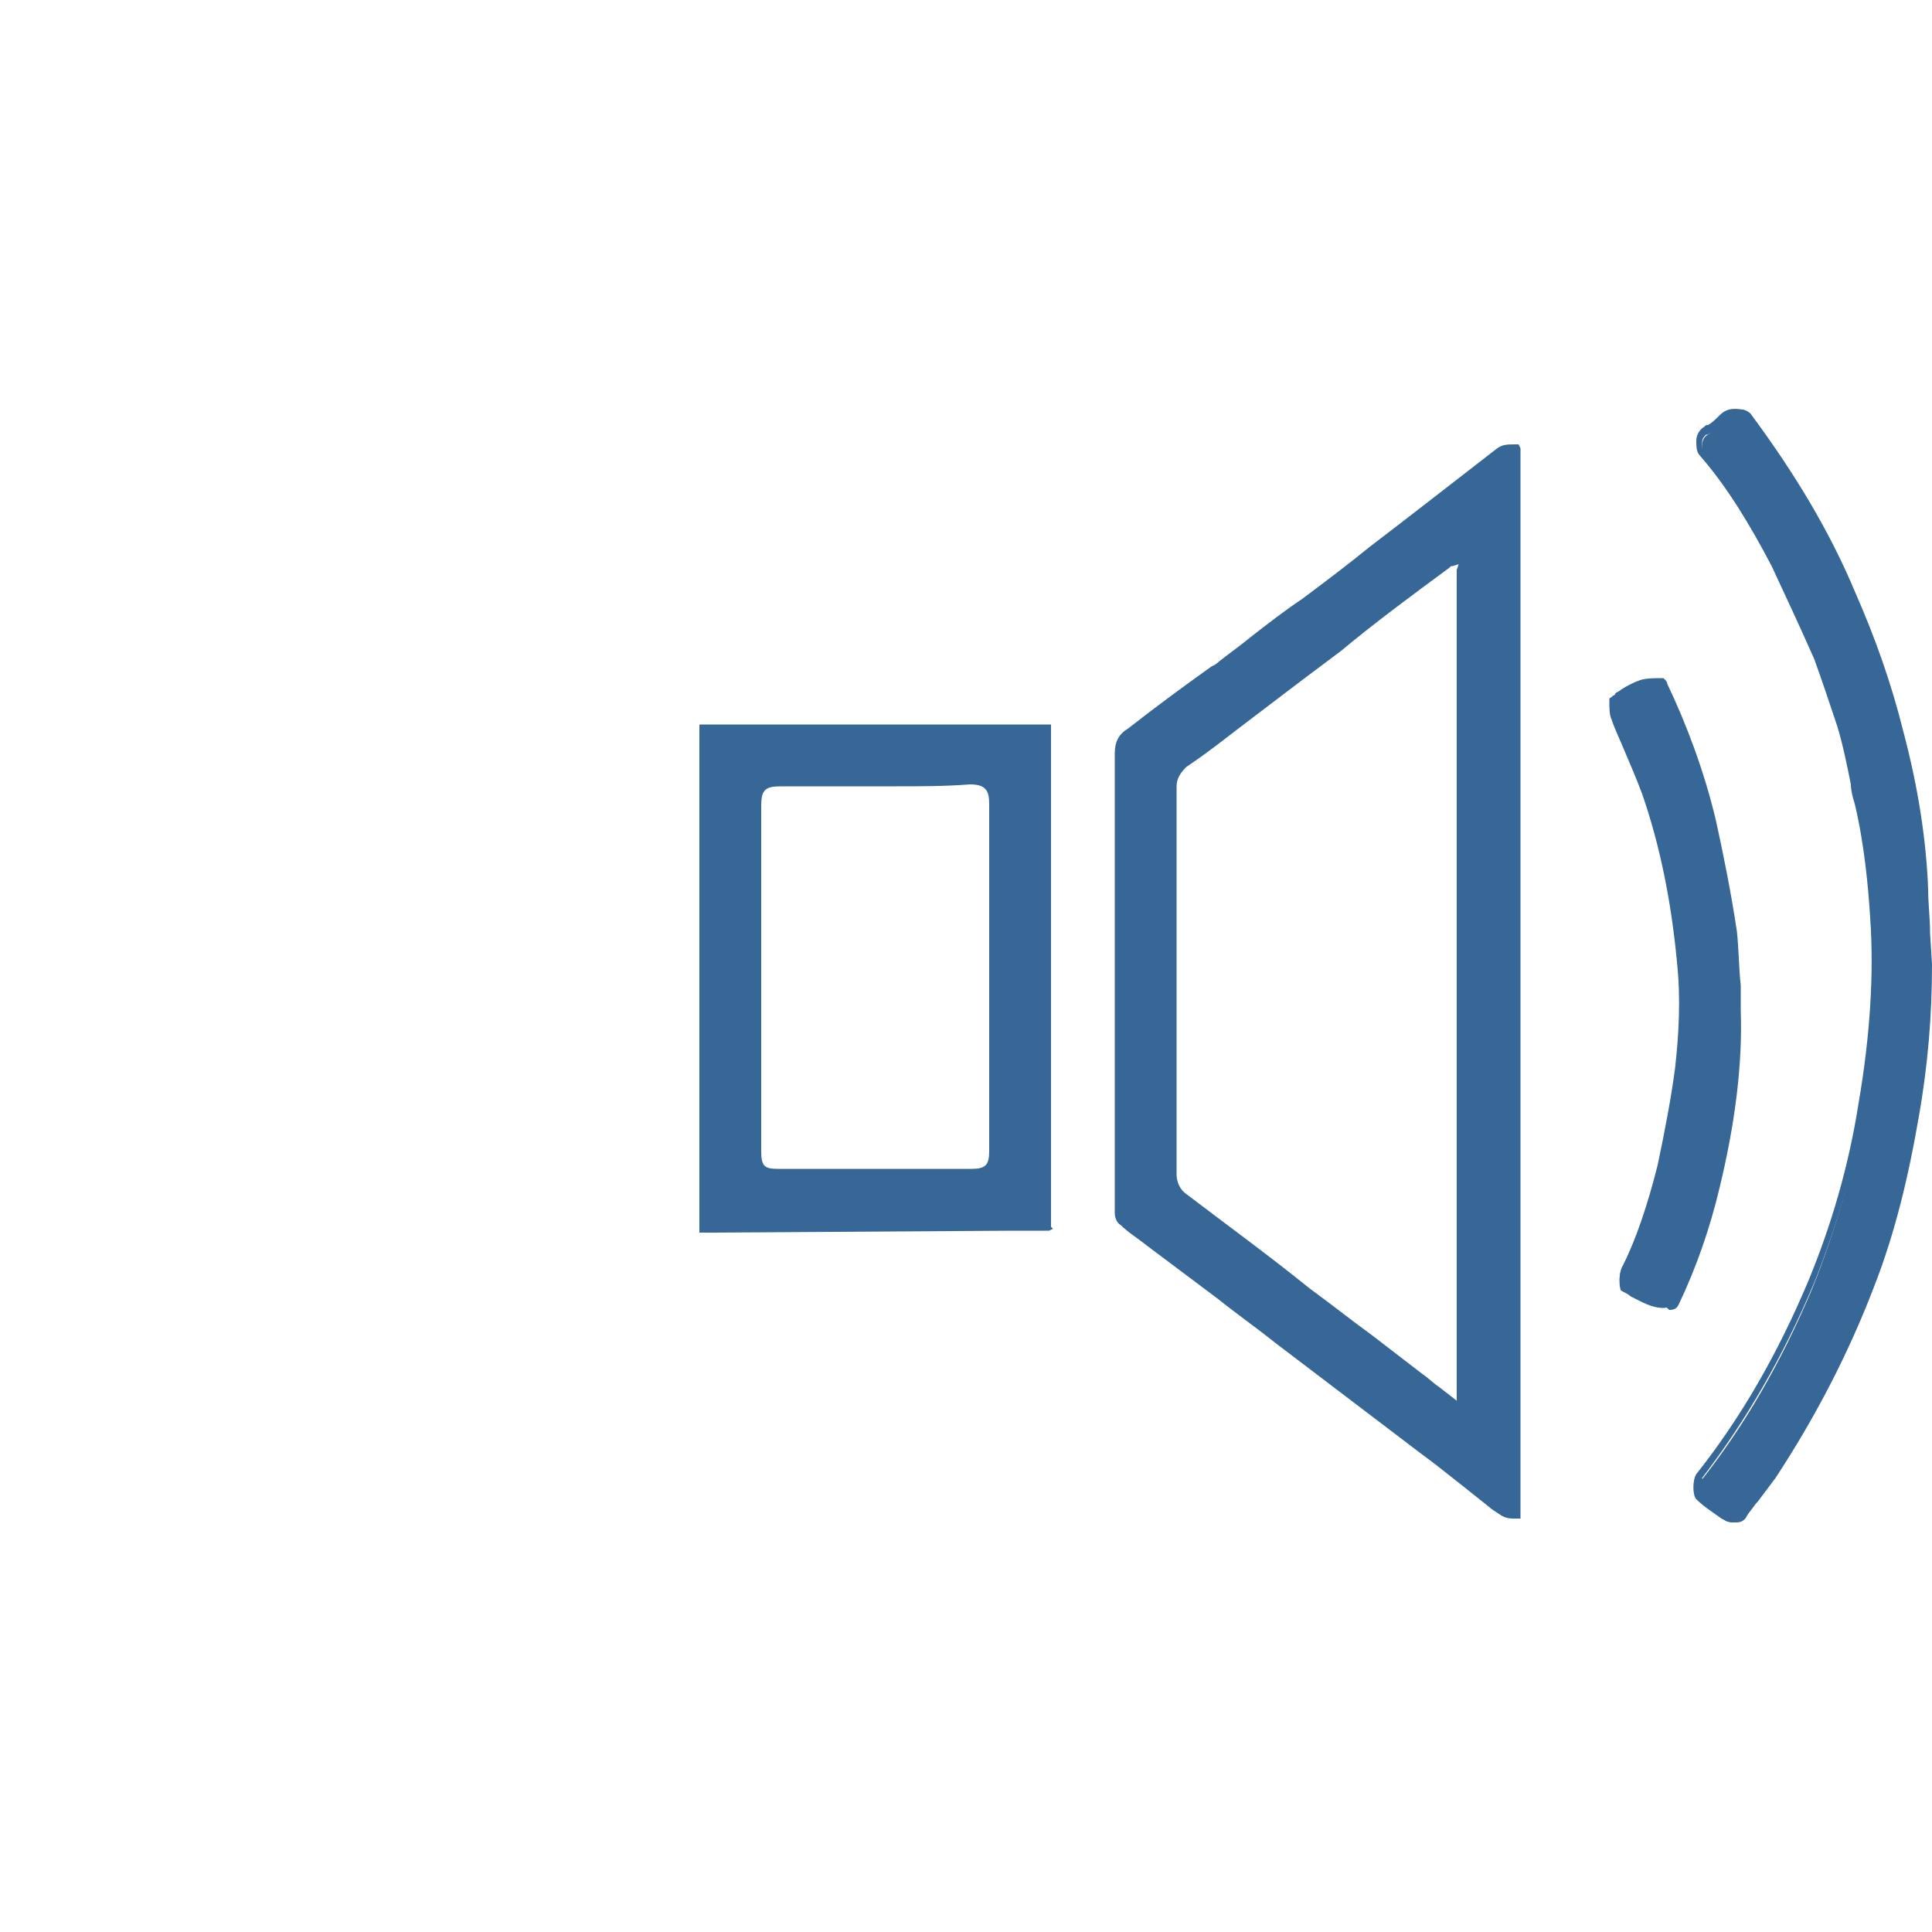
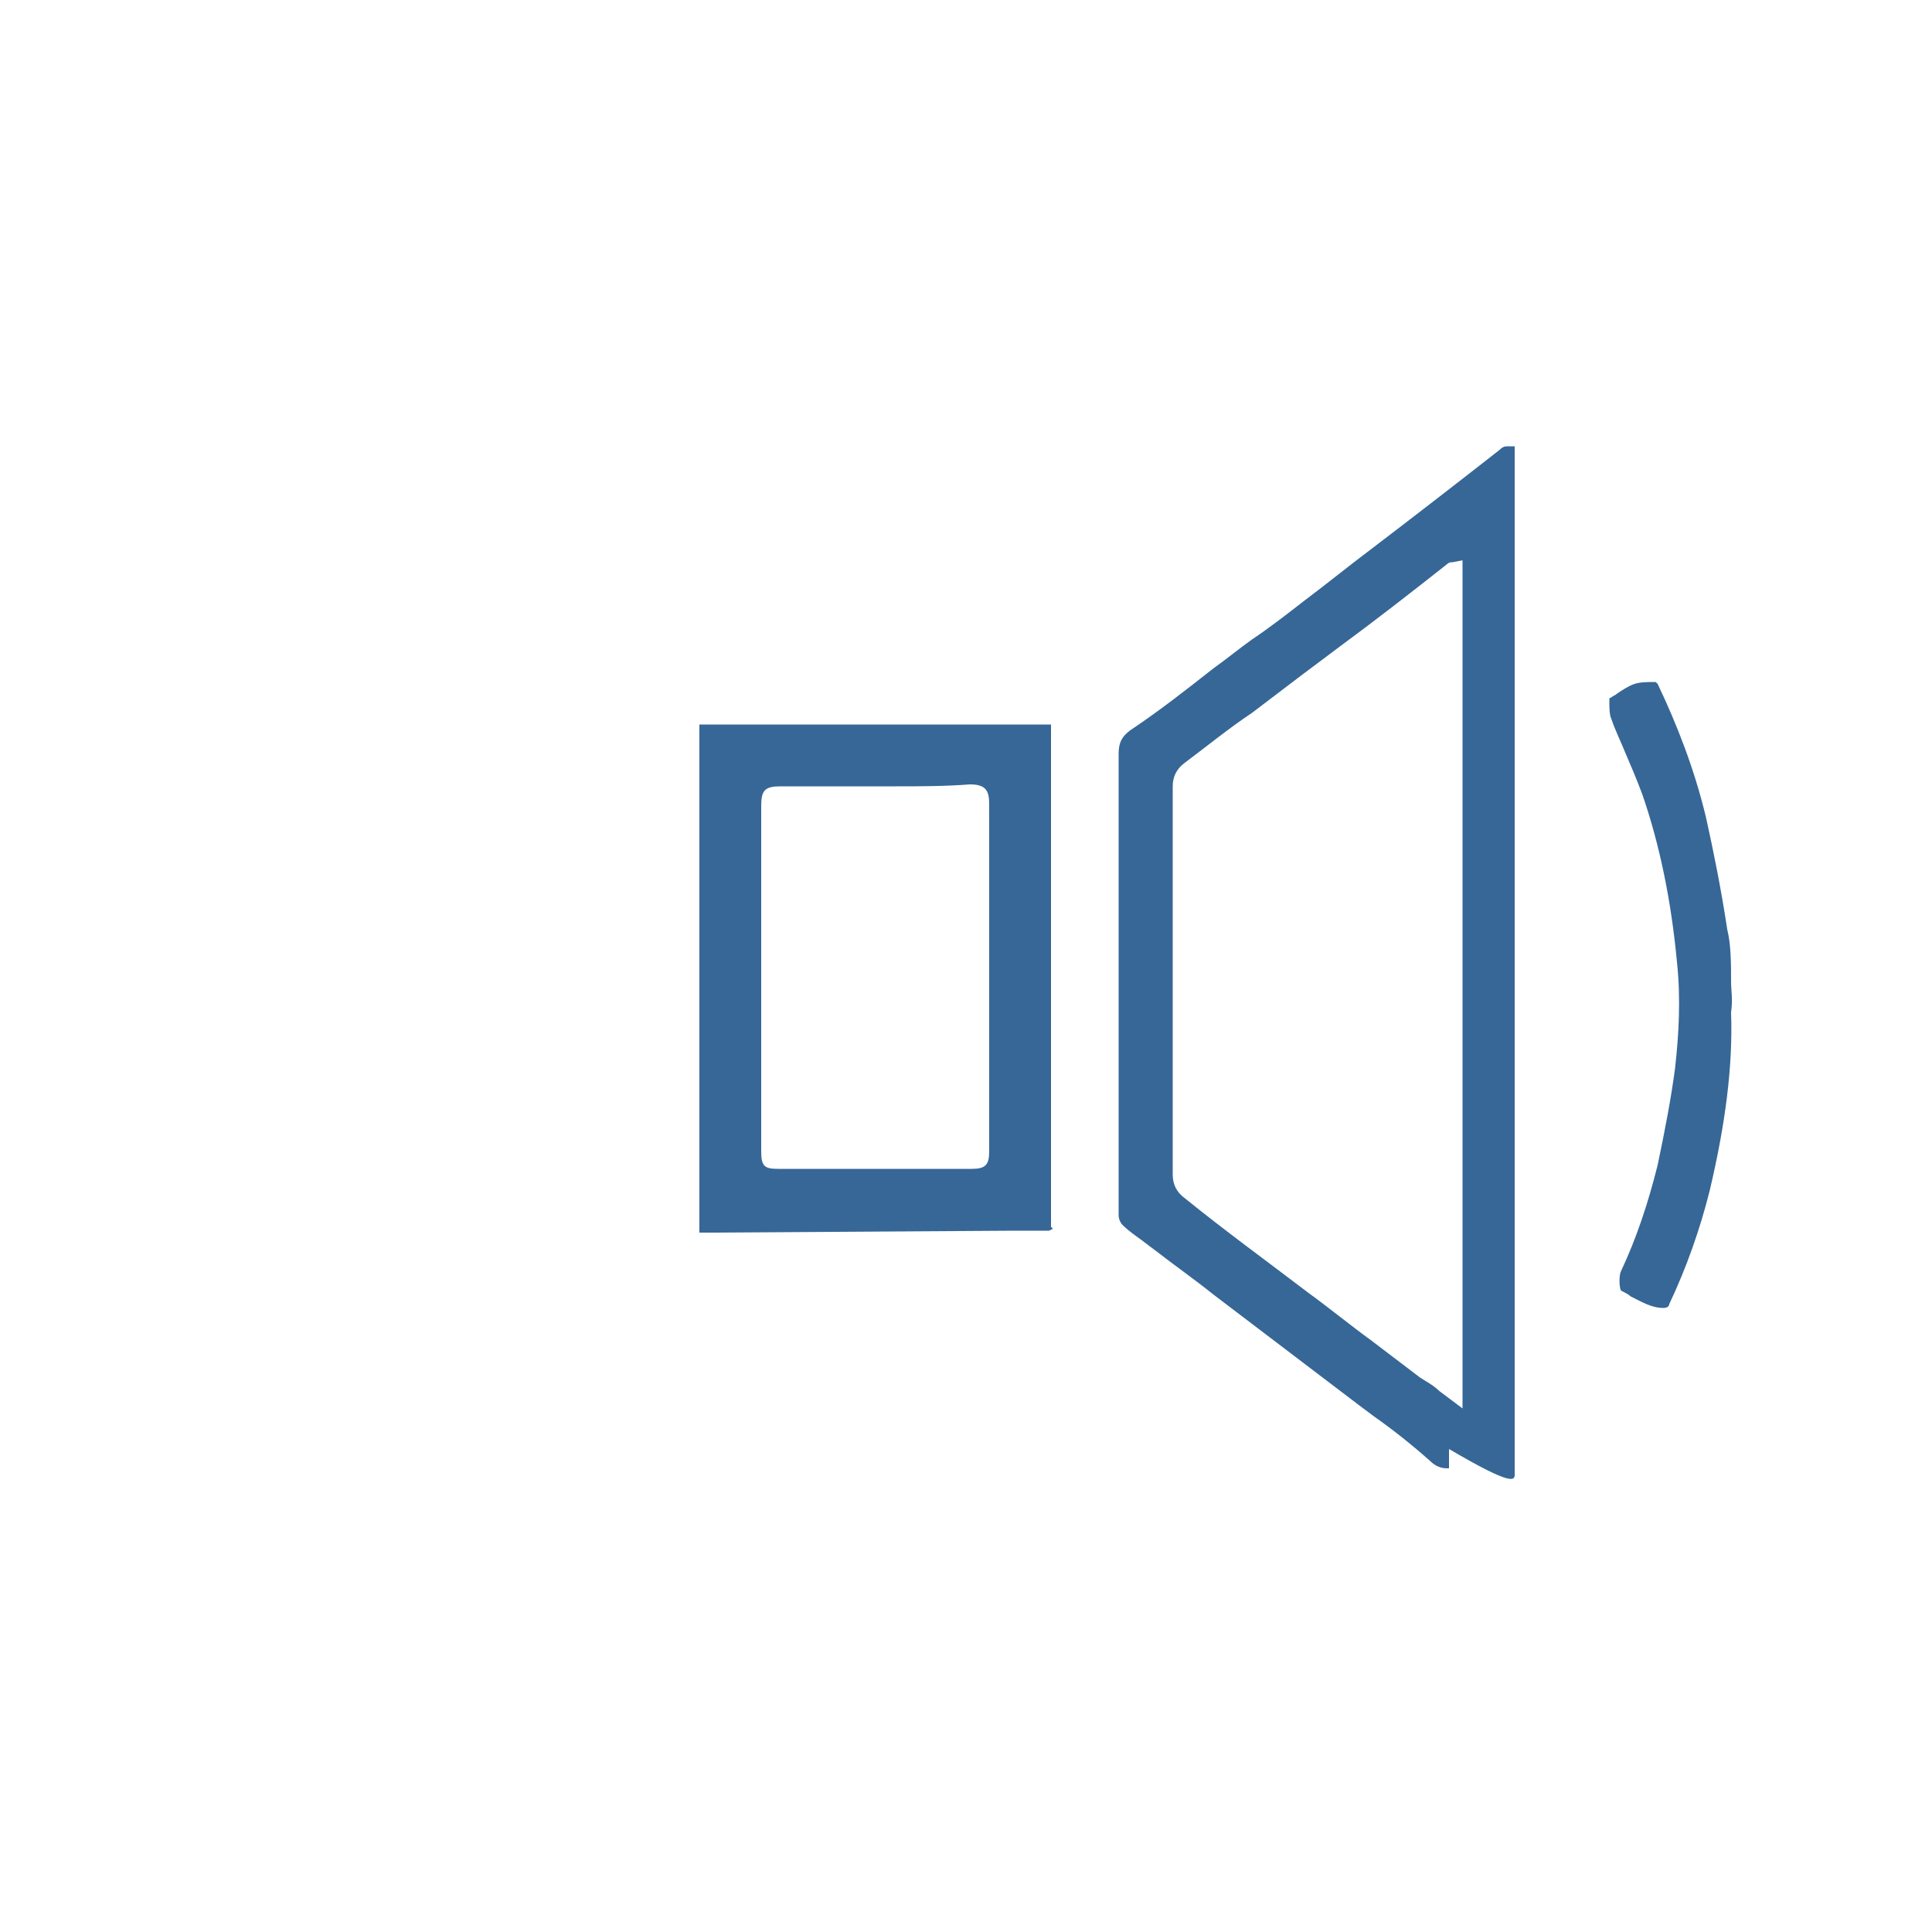
<svg xmlns="http://www.w3.org/2000/svg" id="Layer_1" x="0px" y="0px" viewBox="0 0 100 100" style="enable-background:new 0 0 100 100;" xml:space="preserve">
  <style type="text/css">	.st0{fill:#366797;}</style>
  <g>
    <g>
-       <path class="st0" d="M78.4,76.3c0-6.9,0-13.8,0-20.7v-9.7c0-7,0-13.9,0-20.9c0-0.3,0-0.5,0-0.8c0-0.4,0-0.7,0-1.1l0,0   c-0.1,0-0.2,0-0.3,0c-0.2,0-0.3,0-0.5,0.2c-2.3,1.8-4.5,3.5-6.6,5.1c-1.2,0.9-2.3,1.8-3.5,2.7c-0.9,0.7-1.8,1.4-2.7,2   c-0.7,0.5-1.3,1-2,1.5c-1.4,1.1-2.8,2.2-4.3,3.2c-0.4,0.3-0.6,0.6-0.6,1.2c0,6,0,12,0,18v4.2c0,0.2,0,0.4,0,0.6c0,0.4,0,0.8,0,1.1   c0,0.2,0.1,0.4,0.2,0.5c0.4,0.4,0.9,0.7,1.4,1.1l0.4,0.3c0.9,0.7,1.9,1.4,2.9,2.2c1.1,0.9,2.3,1.7,3.4,2.6c2.5,1.9,5,3.8,7.5,5.7   l0.8,0.6c1,0.7,2,1.5,2.9,2.3c0.3,0.3,0.6,0.4,0.9,0.4h0.1v-0.1c0-0.3,0-0.6,0-0.9C78.4,77,78.4,76.6,78.4,76.3z M75.7,72.9   L74.5,72c-0.3-0.3-0.7-0.5-1-0.7L71,69.4c-1.1-0.8-2.2-1.7-3.3-2.5c-2.1-1.6-4.3-3.2-6.4-4.9c-0.4-0.3-0.6-0.7-0.6-1.2   c0-6.7,0-13.4,0-20.1c0-0.5,0.2-0.9,0.6-1.2c1.2-0.9,2.3-1.8,3.5-2.6c0.8-0.6,1.7-1.3,2.5-1.9l2-1.5c1.9-1.4,3.7-2.8,5.6-4.3   c0.1-0.1,0.2-0.1,0.3-0.1l0.5-0.1v0.5C75.7,29.5,75.7,72.9,75.7,72.9z" />
-       <path class="st0" d="M78.2,78.5c-0.3,0-0.6-0.1-1-0.4c-1-0.8-2-1.6-2.9-2.3l-0.8-0.6c-2.5-1.9-5-3.8-7.5-5.7c-1-0.8-2-1.5-3-2.3   l-3.6-2.7c-0.5-0.4-1-0.7-1.4-1.1c-0.2-0.1-0.3-0.4-0.3-0.6c0-0.4,0-0.7,0-1.1c0-0.2,0-0.4,0-0.5V57c0-6,0-12,0-18   c0-0.6,0.2-1,0.7-1.3c1.4-1.1,2.9-2.2,4.3-3.2l0.2-0.1c0.6-0.5,1.2-0.9,1.8-1.4c0.9-0.7,1.8-1.4,2.7-2c1.2-0.9,2.4-1.8,3.5-2.7   c2.1-1.6,4.4-3.4,6.6-5.1c0.3-0.2,0.5-0.2,1-0.2h0.1l0.1,0.2c0,0.4,0,0.8,0,1.1c0,0.3,0,0.6,0,0.8c0,7,0,13.9,0,20.9v9.7   c0,6.9,0,13.8,0,20.7l0,0c0,0.3,0,0.6,0,1c0,0.3,0,0.6,0,0.9c0,0.1,0,0.1,0,0.1v0.2h-0.3C78.3,78.5,78.2,78.5,78.2,78.5z    M78.1,23.3c-0.2,0-0.3,0-0.4,0.1c-2.2,1.7-4.5,3.5-6.6,5.1c-1.2,0.9-2.3,1.8-3.5,2.7c-0.9,0.7-1.8,1.4-2.7,2   c-0.6,0.5-1.2,0.9-1.8,1.4l-0.2,0.1c-1.3,1-2.8,2.2-4.3,3.2c-0.4,0.3-0.5,0.5-0.5,1c0,6,0,12,0,18v4.2c0,0.2,0,0.4,0,0.6   c0,0.4,0,0.7,0,1.1c0,0.1,0.1,0.3,0.2,0.3c0.4,0.4,0.9,0.7,1.3,1.1l3.6,2.7c1,0.8,2,1.5,3,2.3c2.5,1.9,5,3.8,7.5,5.7l0.8,0.6   c0.9,0.7,1.9,1.5,2.9,2.3c0.3,0.2,0.5,0.3,0.7,0.3l0,0c0-0.3,0-0.5,0-0.8s0-0.7,0-1l0,0c0-6.9,0-13.8,0-20.7v-9.7   c0-7,0-13.9,0-20.9c0-0.3,0-0.5,0-0.8C78.2,23.9,78.2,23.6,78.1,23.3C78.2,23.3,78.1,23.3,78.1,23.3z M75.9,73.4l-1.6-1.2   c-0.3-0.2-0.6-0.5-0.9-0.7l-2.6-2c-1.1-0.8-2.1-1.6-3.2-2.4c-2.1-1.6-4.3-3.2-6.4-4.9c-0.5-0.4-0.7-0.8-0.7-1.4   c0-6.7,0-13.4,0-20.1c0-0.6,0.2-1,0.7-1.4c1.2-0.9,2.3-1.8,3.5-2.6c0.8-0.6,1.7-1.3,2.5-1.9l2-1.5c1.9-1.4,3.7-2.9,5.6-4.3   c0.2-0.1,0.3-0.1,0.4-0.1l0.8-0.2v0.8L75.9,73.4z M75.5,29.2l-0.3,0.1c-0.1,0-0.1,0-0.2,0.1c-1.9,1.4-3.8,2.8-5.6,4.3l-2,1.5   c-0.8,0.6-1.7,1.3-2.5,1.9c-1.2,0.9-2.3,1.8-3.5,2.6c-0.3,0.3-0.5,0.6-0.5,1c0,6.7,0,13.4,0,20.1c0,0.4,0.2,0.8,0.5,1   c2.1,1.6,4.3,3.2,6.4,4.9c1.1,0.8,2.1,1.6,3.2,2.4l2.6,2c0.3,0.2,0.6,0.5,0.9,0.7l0.9,0.7v-43L75.5,29.2z" />
+       <path class="st0" d="M78.4,76.3c0-6.9,0-13.8,0-20.7v-9.7c0-7,0-13.9,0-20.9c0-0.3,0-0.5,0-0.8c0-0.4,0-0.7,0-1.1l0,0   c-0.1,0-0.2,0-0.3,0c-0.2,0-0.3,0-0.5,0.2c-2.3,1.8-4.5,3.5-6.6,5.1c-1.2,0.9-2.3,1.8-3.5,2.7c-0.9,0.7-1.8,1.4-2.7,2   c-0.7,0.5-1.3,1-2,1.5c-1.4,1.1-2.8,2.2-4.3,3.2c-0.4,0.3-0.6,0.6-0.6,1.2c0,6,0,12,0,18v4.2c0,0.2,0,0.4,0,0.6c0,0.4,0,0.8,0,1.1   c0,0.2,0.1,0.4,0.2,0.5c0.4,0.4,0.9,0.7,1.4,1.1l0.4,0.3c0.9,0.7,1.9,1.4,2.9,2.2c2.5,1.9,5,3.8,7.5,5.7   l0.8,0.6c1,0.7,2,1.5,2.9,2.3c0.3,0.3,0.6,0.4,0.9,0.4h0.1v-0.1c0-0.3,0-0.6,0-0.9C78.4,77,78.4,76.6,78.4,76.3z M75.7,72.9   L74.5,72c-0.3-0.3-0.7-0.5-1-0.7L71,69.4c-1.1-0.8-2.2-1.7-3.3-2.5c-2.1-1.6-4.3-3.2-6.4-4.9c-0.4-0.3-0.6-0.7-0.6-1.2   c0-6.7,0-13.4,0-20.1c0-0.5,0.2-0.9,0.6-1.2c1.2-0.9,2.3-1.8,3.5-2.6c0.8-0.6,1.7-1.3,2.5-1.9l2-1.5c1.9-1.4,3.7-2.8,5.6-4.3   c0.1-0.1,0.2-0.1,0.3-0.1l0.5-0.1v0.5C75.7,29.5,75.7,72.9,75.7,72.9z" />
    </g>
    <g>
      <path class="st0" d="M54.1,44.6c0-1.2,0-2.5,0-3.7c0-0.9,0-1.9,0-2.8c0-0.2,0-0.3,0-0.3s-0.1,0-0.3,0c-0.3,0-0.6,0-0.9,0   s-0.5,0-0.8,0c-4,0-8,0-12.1,0h-3c-0.2,0-0.5,0-0.6,0c0,0.1,0,0.3,0,0.6v24.8c0,0.1,0,0.3,0,0.4c0.1,0,0.3,0,0.4,0h15.6h0.8   c0.3,0,0.6,0,0.9,0c0.1,0,0.1,0,0.1,0s0,0,0-0.1c0-0.2,0-0.3,0-0.5v-6.2C54.1,52.7,54.1,48.6,54.1,44.6z M50.2,60.8   c-1.7,0-3.3,0-5,0s-3.3,0-5,0c-0.9,0-1.1-0.3-1.1-1.2V48.4v-6.7c0-0.9,0.3-1.2,1.2-1.2c3.3,0,6.5,0,9.8,0c0.9,0,1.2,0.3,1.2,1.2   c0,6,0,12,0,18C51.4,60.5,51.1,60.8,50.2,60.8z" />
      <path class="st0" d="M36.8,63.8c-0.1,0-0.3,0-0.4,0h-0.2v-0.2c0-0.1,0-0.3,0-0.5V38.3c0-0.2,0-0.5,0-0.6v-0.2h0.2   c0.1,0,0.4,0,0.6,0h3c4,0,8,0,12.1,0c0.2,0,0.5,0,0.7,0h0.1c0.3,0,0.6,0,0.9,0c0.2,0,0.3,0,0.4,0h0.2v0.2c0,0.1,0,0.2,0,0.4   c0,0.9,0,1.9,0,2.8v0.2c0,1.2,0,2.3,0,3.5l0,0c0,4.1,0,8.2,0,12.2V63c0,0.2,0,0.3,0,0.5l0,0l0.1,0.1l-0.2,0.1c0,0-0.1,0-0.2,0   h-1.6L36.8,63.8L36.8,63.8z M36.7,63.4c0.1,0,0.2,0,0.2,0h15.6H54c0-0.1,0-0.2,0-0.3v-6.2c0-4.1,0-8.2,0-12.2l0,0   c0-1.2,0-2.3,0-3.5V41c0-0.9,0-1.9,0-2.8v-0.1c-0.1,0-0.1,0-0.2,0c-0.3,0-0.5,0-0.8,0h-0.1c-0.2,0-0.5,0-0.7,0c-4,0-8,0-12.1,0h-3   c-0.1,0-0.2,0-0.4,0c0,0.1,0,0.2,0,0.3v24.8C36.7,63.2,36.7,63.3,36.7,63.4z M45.2,61h-5c-1,0-1.4-0.4-1.4-1.4V48.4v-6.7   c0-1.1,0.4-1.5,1.5-1.5c3.3,0,6.5,0,9.8,0c1,0,1.4,0.4,1.4,1.4c0,6,0,12,0,18c0,1-0.4,1.4-1.4,1.4v-0.2V61H45.2z M46.4,40.7   c-2,0-4,0-6,0c-0.8,0-1,0.2-1,1v6.7v11.2c0,0.8,0.2,0.9,0.9,0.9h5h5c0.7,0,0.9-0.2,0.9-0.9c0-6,0-12,0-18c0-0.7-0.2-1-1-1   C48.9,40.7,47.6,40.7,46.4,40.7z" />
    </g>
    <g>
-       <path class="st0" d="M99.6,46.1c-0.1-2.5-0.6-5.2-1.3-8.2c-0.6-2.3-1.4-4.6-2.5-7.1c-1.4-3.1-3.1-6.1-5.4-9.2   c-0.1-0.1-0.2-0.1-0.2-0.1c-0.2,0-0.3,0-0.4,0c-0.3,0-0.5,0.1-0.6,0.3c-0.2,0.2-0.4,0.4-0.6,0.5c-0.1,0.1-0.1,0.1-0.2,0.2   c-0.2,0.1-0.3,0.3-0.3,0.6c0,0.2,0,0.5,0.1,0.6c1.4,1.7,2.6,3.6,3.7,5.8c0.7,1.4,1.5,3,2.2,4.8c0.5,1.1,0.9,2.2,1.2,3.5   c0.3,1,0.5,2,0.7,2.9c0.1,0.4,0.2,0.7,0.2,1.1c0.5,2.1,0.7,4.3,0.8,5.9c0.2,3,0,6.1-0.6,9.7c-0.5,3.2-1.4,6.3-2.6,9.3   c-1.6,3.8-3.5,7.1-5.8,10c-0.1,0.2-0.1,0.8,0,1c0.4,0.3,0.8,0.6,1.3,1c0.1,0.1,0.4,0.1,0.6,0.1s0.4-0.1,0.5-0.3   c0.1-0.2,0.3-0.4,0.4-0.6c0.3-0.4,0.6-0.8,0.9-1.2c2.1-3.1,3.8-6.4,5.1-9.8c1-2.8,1.8-5.7,2.3-8.6c0.5-2.8,0.7-5.4,0.7-7.9   l-0.1-1.2C99.7,47.9,99.7,47,99.6,46.1z" />
-       <path class="st0" d="M89.7,78.8c-0.2,0-0.4-0.1-0.6-0.2c-0.4-0.3-0.9-0.6-1.3-1l0,0c-0.2-0.2-0.2-1,0-1.3c2.3-2.9,4.2-6.2,5.8-10   c1.2-2.9,2.1-6,2.6-9.2c0.6-3.5,0.8-6.7,0.6-9.6c-0.1-1.6-0.3-3.8-0.8-5.9c-0.1-0.3-0.2-0.7-0.2-1c-0.2-1-0.4-2-0.7-3   c-0.4-1.2-0.8-2.4-1.2-3.5c-0.8-1.8-1.5-3.3-2.2-4.8c-1.1-2.1-2.3-4.1-3.7-5.7c-0.2-0.2-0.2-0.5-0.2-0.8s0.2-0.6,0.4-0.7   c0.1-0.1,0.1-0.1,0.2-0.1c0.2-0.1,0.4-0.3,0.6-0.5c0.3-0.3,0.6-0.4,1.2-0.3c0.1,0,0.3,0.1,0.4,0.2c2.3,3.1,4.1,6.1,5.4,9.2   c1.1,2.5,1.9,4.8,2.5,7.2c0.8,3,1.2,5.7,1.3,8.2c0,0.8,0.1,1.5,0.1,2.3l0.1,1.6c0,2.6-0.2,5.2-0.7,8c-0.5,2.9-1.2,5.9-2.3,8.7   c-1.3,3.4-3,6.7-5.1,9.9c-0.3,0.4-0.6,0.8-0.9,1.2c-0.2,0.2-0.3,0.4-0.5,0.6c-0.1,0.2-0.4,0.3-0.7,0.4   C89.9,78.8,89.8,78.8,89.7,78.8z M88.2,77.4c0.4,0.3,0.8,0.6,1.2,0.9c0.1,0.1,0.2,0.1,0.4,0.1c0.2,0,0.3-0.1,0.4-0.2   c0.1-0.2,0.3-0.4,0.5-0.6c0.3-0.4,0.6-0.8,0.9-1.2c2.1-3.1,3.8-6.4,5.1-9.8c1-2.8,1.8-5.7,2.3-8.6c0.5-2.8,0.7-5.4,0.7-7.9   l-0.1-1.6c0-0.8-0.1-1.5-0.1-2.3l0,0C99.2,43.6,98.8,41,98,38c-0.6-2.3-1.4-4.6-2.5-7.1c-1.3-3.1-3.1-6.1-5.4-9.1L90,21.7   c-0.1,0-0.2,0-0.3,0c-0.2,0-0.4,0-0.5,0.2c-0.2,0.2-0.5,0.4-0.7,0.5c-0.1,0.1-0.1,0.1-0.2,0.1c-0.1,0.1-0.2,0.2-0.2,0.4   c0,0.2,0,0.4,0.1,0.5c1.4,1.7,2.6,3.7,3.8,5.8c0.7,1.5,1.5,3,2.2,4.8c0.5,1.1,0.9,2.3,1.2,3.5c0.3,1,0.5,2,0.7,2.9   c0.1,0.4,0.2,0.7,0.2,1.1c0.5,2.2,0.7,4.3,0.8,5.9c0.2,3,0,6.2-0.6,9.7c-0.5,3.2-1.4,6.3-2.6,9.3c-1.6,3.8-3.5,7.1-5.8,10.1   C88.2,76.8,88.2,77.2,88.2,77.4z" />
-     </g>
+       </g>
    <g>
      <path class="st0" d="M89.6,50.8c0-0.9,0-1.9-0.2-2.7c-0.3-2-0.7-4-1.1-5.8c-0.6-2.5-1.5-4.8-2.5-6.9l-0.1-0.1   c-0.4,0-0.8,0-1.1,0.1c-0.3,0.1-0.6,0.3-0.9,0.5c-0.1,0.1-0.2,0.1-0.3,0.2c0,0-0.1,0-0.1,0.1v0.1c0,0.3,0,0.7,0.1,0.9   c0.2,0.6,0.5,1.2,0.7,1.7c0.3,0.7,0.6,1.4,0.9,2.2c0.9,2.6,1.5,5.5,1.8,8.7c0.2,1.9,0.1,3.7-0.1,5.5c-0.2,1.5-0.5,3.1-0.9,5   c-0.5,2-1.1,3.8-1.9,5.5c-0.1,0.2-0.1,0.8,0,1c0.2,0.1,0.4,0.2,0.5,0.3c0.6,0.3,1.1,0.6,1.7,0.6c0.2,0,0.3-0.1,0.3-0.2   c0.9-1.9,1.6-3.9,2.1-5.9c0.8-3.4,1.2-6.4,1.1-9.2C89.7,51.7,89.6,51.3,89.6,50.8z" />
-       <path class="st0" d="M86.1,67.6c-0.6,0-1.1-0.3-1.6-0.6c-0.2-0.1-0.4-0.2-0.5-0.3h-0.1v-0.1c-0.1-0.2-0.1-0.8,0.1-1.1   c0.8-1.6,1.4-3.4,1.9-5.4c0.4-1.9,0.7-3.4,0.9-4.9c0.2-1.8,0.3-3.6,0.1-5.5c-0.3-3.2-0.9-6-1.8-8.6c-0.3-0.7-0.6-1.4-0.9-2.1   c-0.3-0.6-0.5-1.2-0.7-1.7c-0.1-0.3-0.1-0.7-0.1-1v-0.2l0.1-0.1c0,0,0.1,0,0.1-0.1c0.1-0.1,0.2-0.1,0.3-0.2c0.3-0.2,0.7-0.4,1-0.5   c0.3-0.1,0.8-0.1,1.1-0.1h0.1l0.1,0.1c0,0,0.1,0.1,0.1,0.2c1,2.1,1.9,4.5,2.5,7c0.4,1.8,0.8,3.8,1.1,5.8c0.1,0.9,0.1,1.9,0.2,2.8   l0,0c0,0.4,0,0.8,0,1.3c0.1,2.8-0.3,5.9-1.1,9.2c-0.5,2.1-1.2,4.1-2.1,6c-0.1,0.2-0.2,0.3-0.5,0.3C86.2,67.6,86.1,67.6,86.1,67.6z    M84.2,66.4c0.2,0.1,0.3,0.2,0.4,0.3c0.6,0.3,1,0.6,1.5,0.5c0.1,0,0.1,0,0.1,0c0.9-1.9,1.6-3.9,2-5.9c0.8-3.3,1.1-6.3,1.1-9.1   c0-0.4,0-0.8,0-1.3l0,0c0-0.9,0-1.8-0.2-2.7c-0.3-2-0.7-3.9-1.1-5.8c-0.5-2.4-1.5-4.7-2.5-6.9c-0.3,0-0.6,0-0.9,0.1   S84,35.9,83.7,36c-0.1,0.1-0.2,0.1-0.3,0.2c0,0.3,0,0.6,0.1,0.8c0.2,0.6,0.5,1.1,0.7,1.7c0.3,0.7,0.6,1.4,0.9,2.2   c0.9,2.7,1.6,5.5,1.9,8.7c0.2,1.9,0.1,3.8-0.1,5.6c-0.2,1.5-0.5,3.1-0.9,5c-0.5,2.1-1.1,3.9-1.9,5.5   C84.2,65.8,84.2,66.2,84.2,66.4z" />
    </g>
  </g>
</svg>